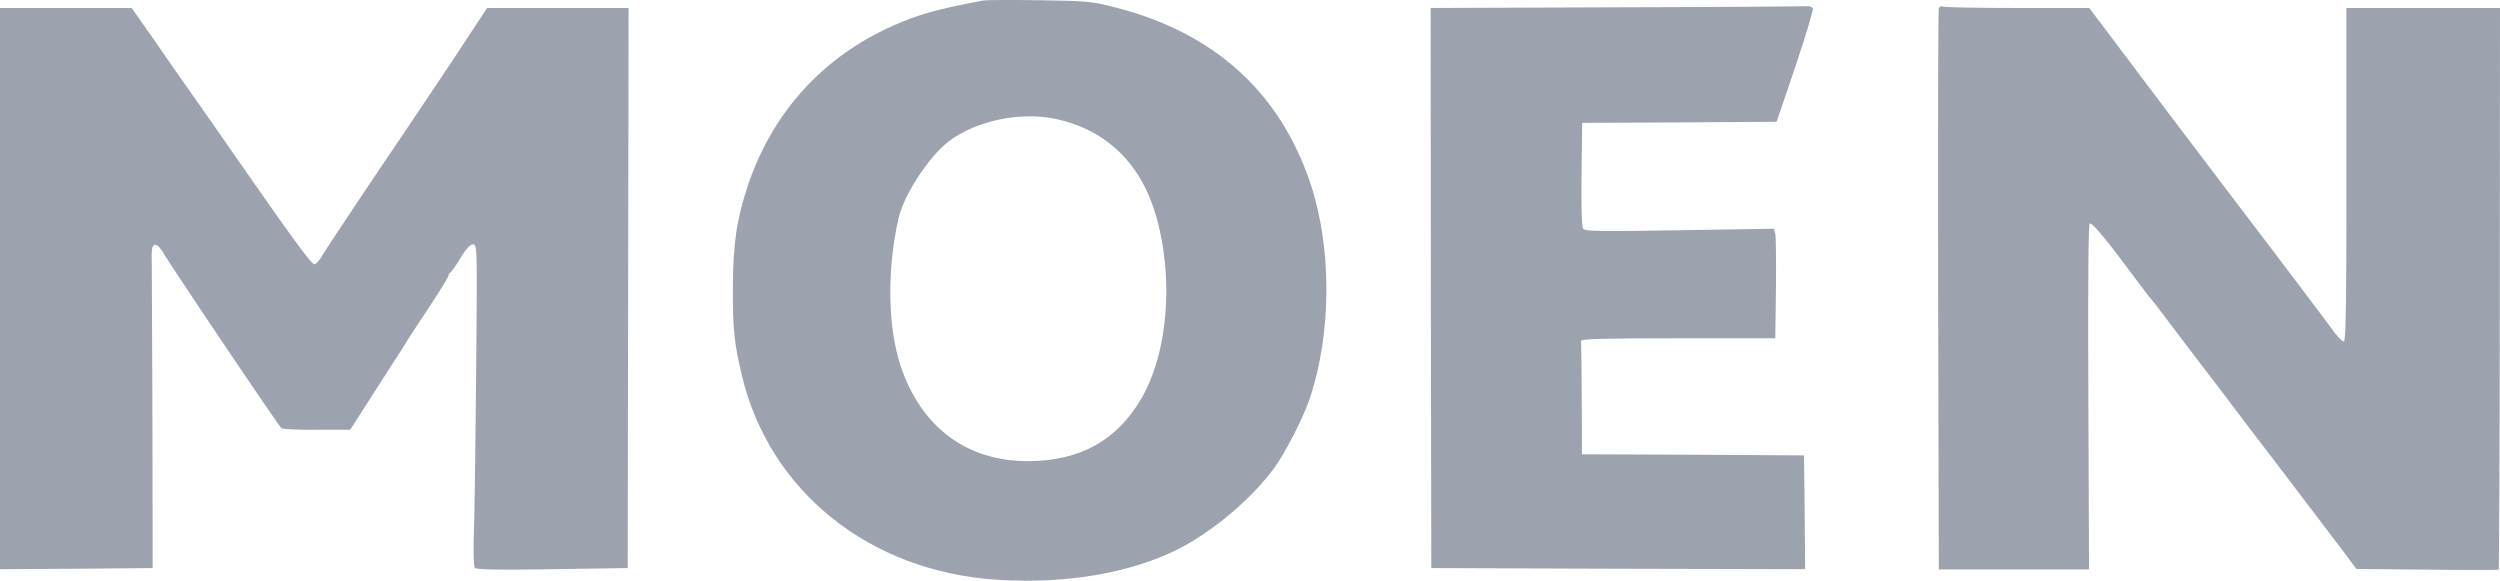
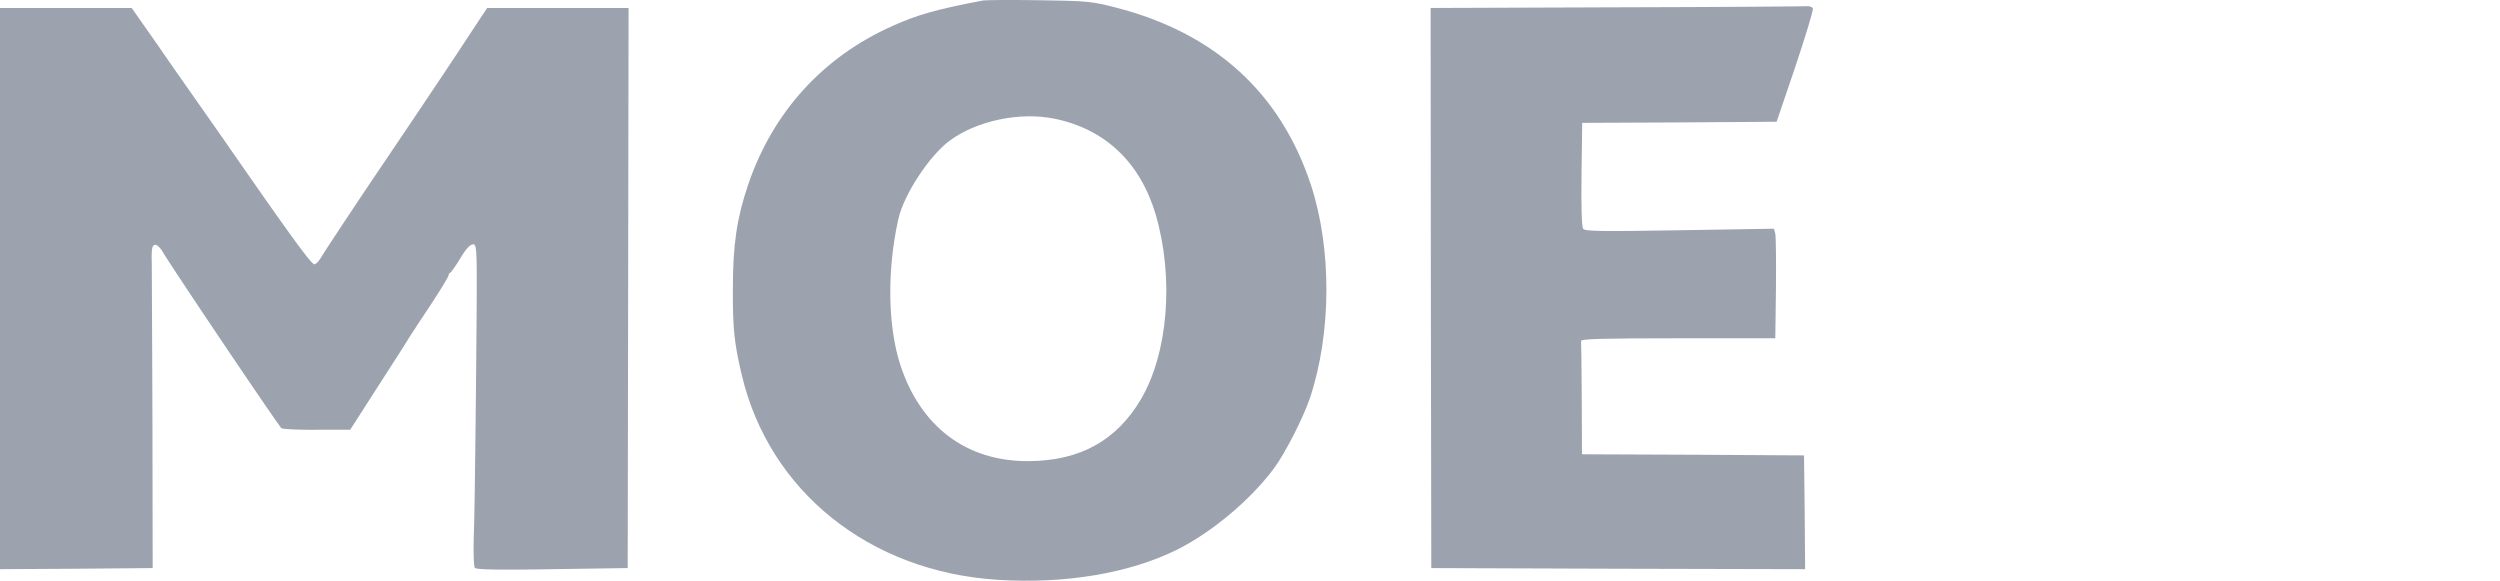
<svg xmlns="http://www.w3.org/2000/svg" id="Layer_1" data-name="Layer 1" viewBox="0 0 1131.5 262.84">
  <defs>
    <style>.cls-1{fill:#9ca3af;}</style>
  </defs>
  <path class="cls-1" d="M445,353.6c-21.1,4-29.6,6.4-41,11.5-31.6,14.1-54.2,39-65.4,71.9-5.1,15.2-6.9,26.9-6.9,47-.1,18,.6,24.6,4,39,12.4,52.7,57.8,89.1,115.7,92.8,30.8,2,60.1-3,81.7-13.8,15.6-7.9,32.9-22.4,43.4-36.5,5.1-6.8,13.4-23.1,16.4-32,9.8-29.5,9.9-67.6.4-96.5-13.8-41.7-43.5-68.7-88.3-80.2-10.8-2.8-12.9-3-34.5-3.3C457.9,353.3,446.4,353.4,445,353.6Zm32.2,53.5c23,4.7,38.9,19.8,45.9,43.5,8.3,28.5,5.6,62.4-6.6,83.3-11.1,18.9-27.7,28.1-51.1,28.2-28,.1-48.7-15.5-57.9-43.5-5.7-17.5-6.1-42.9-.9-66.1,2.4-10.8,13.7-28.2,22.9-35.2C441.7,408.1,461.4,403.9,477.2,407.1Z" transform="translate(0 -353.39)" />
  <path class="cls-1" d="M731.5,356.7l-84,.3.1,126.8.2,126.7,84.6.3,84.6.2-.2-25.7-.3-25.8-50.2-.3L716,559l-.1-25c-.1-13.8-.2-25.6-.3-26.3-.1-.9,9.3-1.2,43.9-1.2h44l.3-22.5c.1-12.4,0-23.5-.3-24.8l-.6-2.3-42.7.7c-36,.6-42.9.5-43.7-.7-.6-.9-.9-10.4-.7-24.6l.3-23.3,44-.2,44-.3,8.5-25c4.6-13.8,8.2-25.6,7.9-26.3s-1.5-1.1-2.7-1S777.7,356.6,731.5,356.7Z" transform="translate(0 -353.39)" />
-   <path class="cls-1" d="M877.5,357.1c-.3.8-.4,58.2-.3,127.7l.3,126.3h68l-.3-78c-.2-49.3,0-78.1.6-78.5,1-.6,6.8,6.2,19.2,22.9,4.1,5.5,7.7,10.2,8,10.5s2.6,3.2,5.1,6.5L990.6,511c4.4,5.8,12.5,16.3,17.9,23.5s18,23.6,27.8,36.5,20.7,27.2,24.1,31.7l6.1,8.2,32,.3c17.6.2,32.2.2,32.4,0s.5-57.4.5-127.2l.1-127H1062v75.5c0,59.8-.3,75.5-1.2,75.4-.7,0-2.8-2.1-4.7-4.7-4-5.5-26.7-35.5-42.1-55.7-18.9-24.9-36.8-48.5-52.8-69.8L945.6,357H913.4c-17.7,0-32.9-.3-33.8-.6A1.64,1.64,0,0,0,877.5,357.1Z" transform="translate(0 -353.39)" />
  <path class="cls-1" d="M252.5,357h-32l-3.2,4.8c-1.7,2.6-6.2,9.4-10,15.2s-18.8,28.2-33.4,49.8-27.3,40.9-28.4,42.8-2.5,3.4-3.2,3.4c-1.4,0-9.8-11.5-38.3-52.5-3.8-5.5-10-14.3-13.7-19.6s-12.2-17.3-18.7-26.8L59.6,357H0V611l34.6-.2,34.5-.3L69,546c-.1-35.5-.3-68.3-.3-73-.2-6.9.1-8.5,1.4-8.8.9-.1,2.3,1.1,3.5,3.1,3.5,6.2,52.7,79.2,53.8,79.9.6.4,7.9.8,16.1.7h15L171,528.4c6.9-10.7,13-20.2,13.5-21.1s4.9-7.6,9.8-15,8.7-13.7,8.7-14.2a1.65,1.65,0,0,1,.8-1.3c.4-.2,2.5-3.1,4.6-6.6,2.5-4.2,4.4-6.2,5.7-6.2,1.9,0,1.9,1.1,1.4,57.2-.3,31.5-.7,64.2-1,72.7-.3,8.8-.1,15.8.4,16.5.7.8,10.5,1,35.1.6l34.1-.5.2-126.7.2-126.8Z" transform="translate(0 -353.39)" />
</svg>